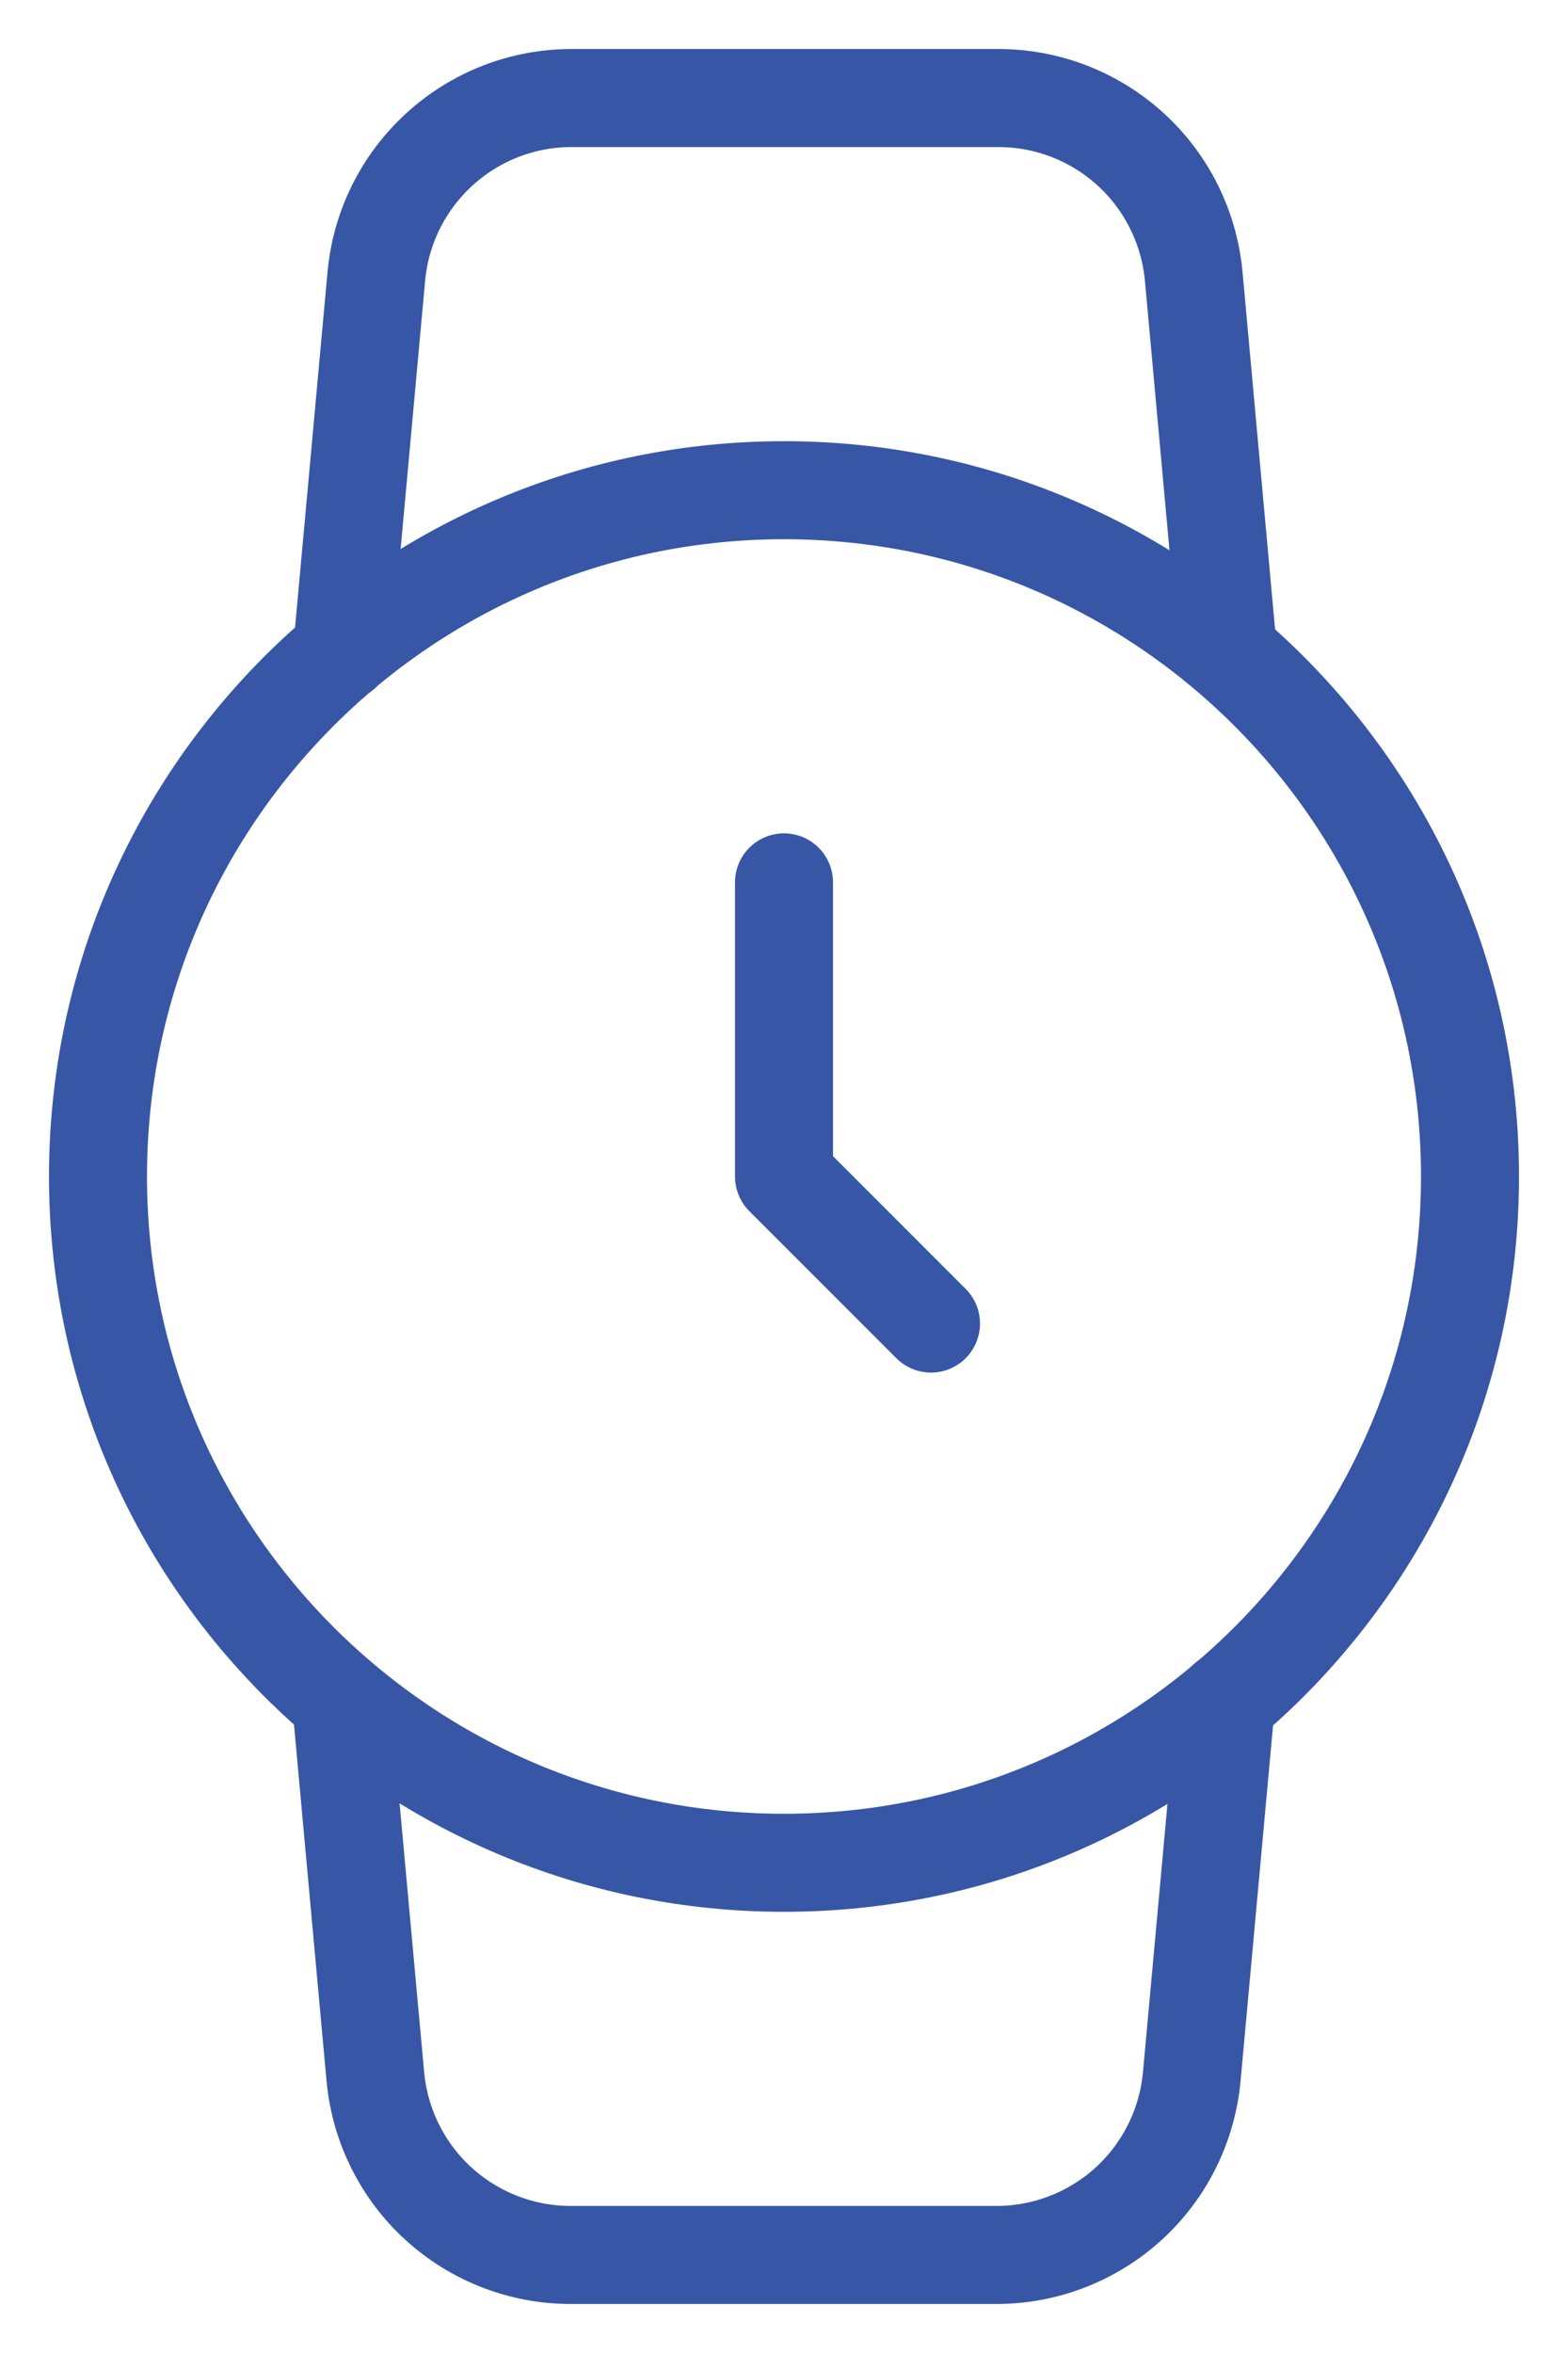
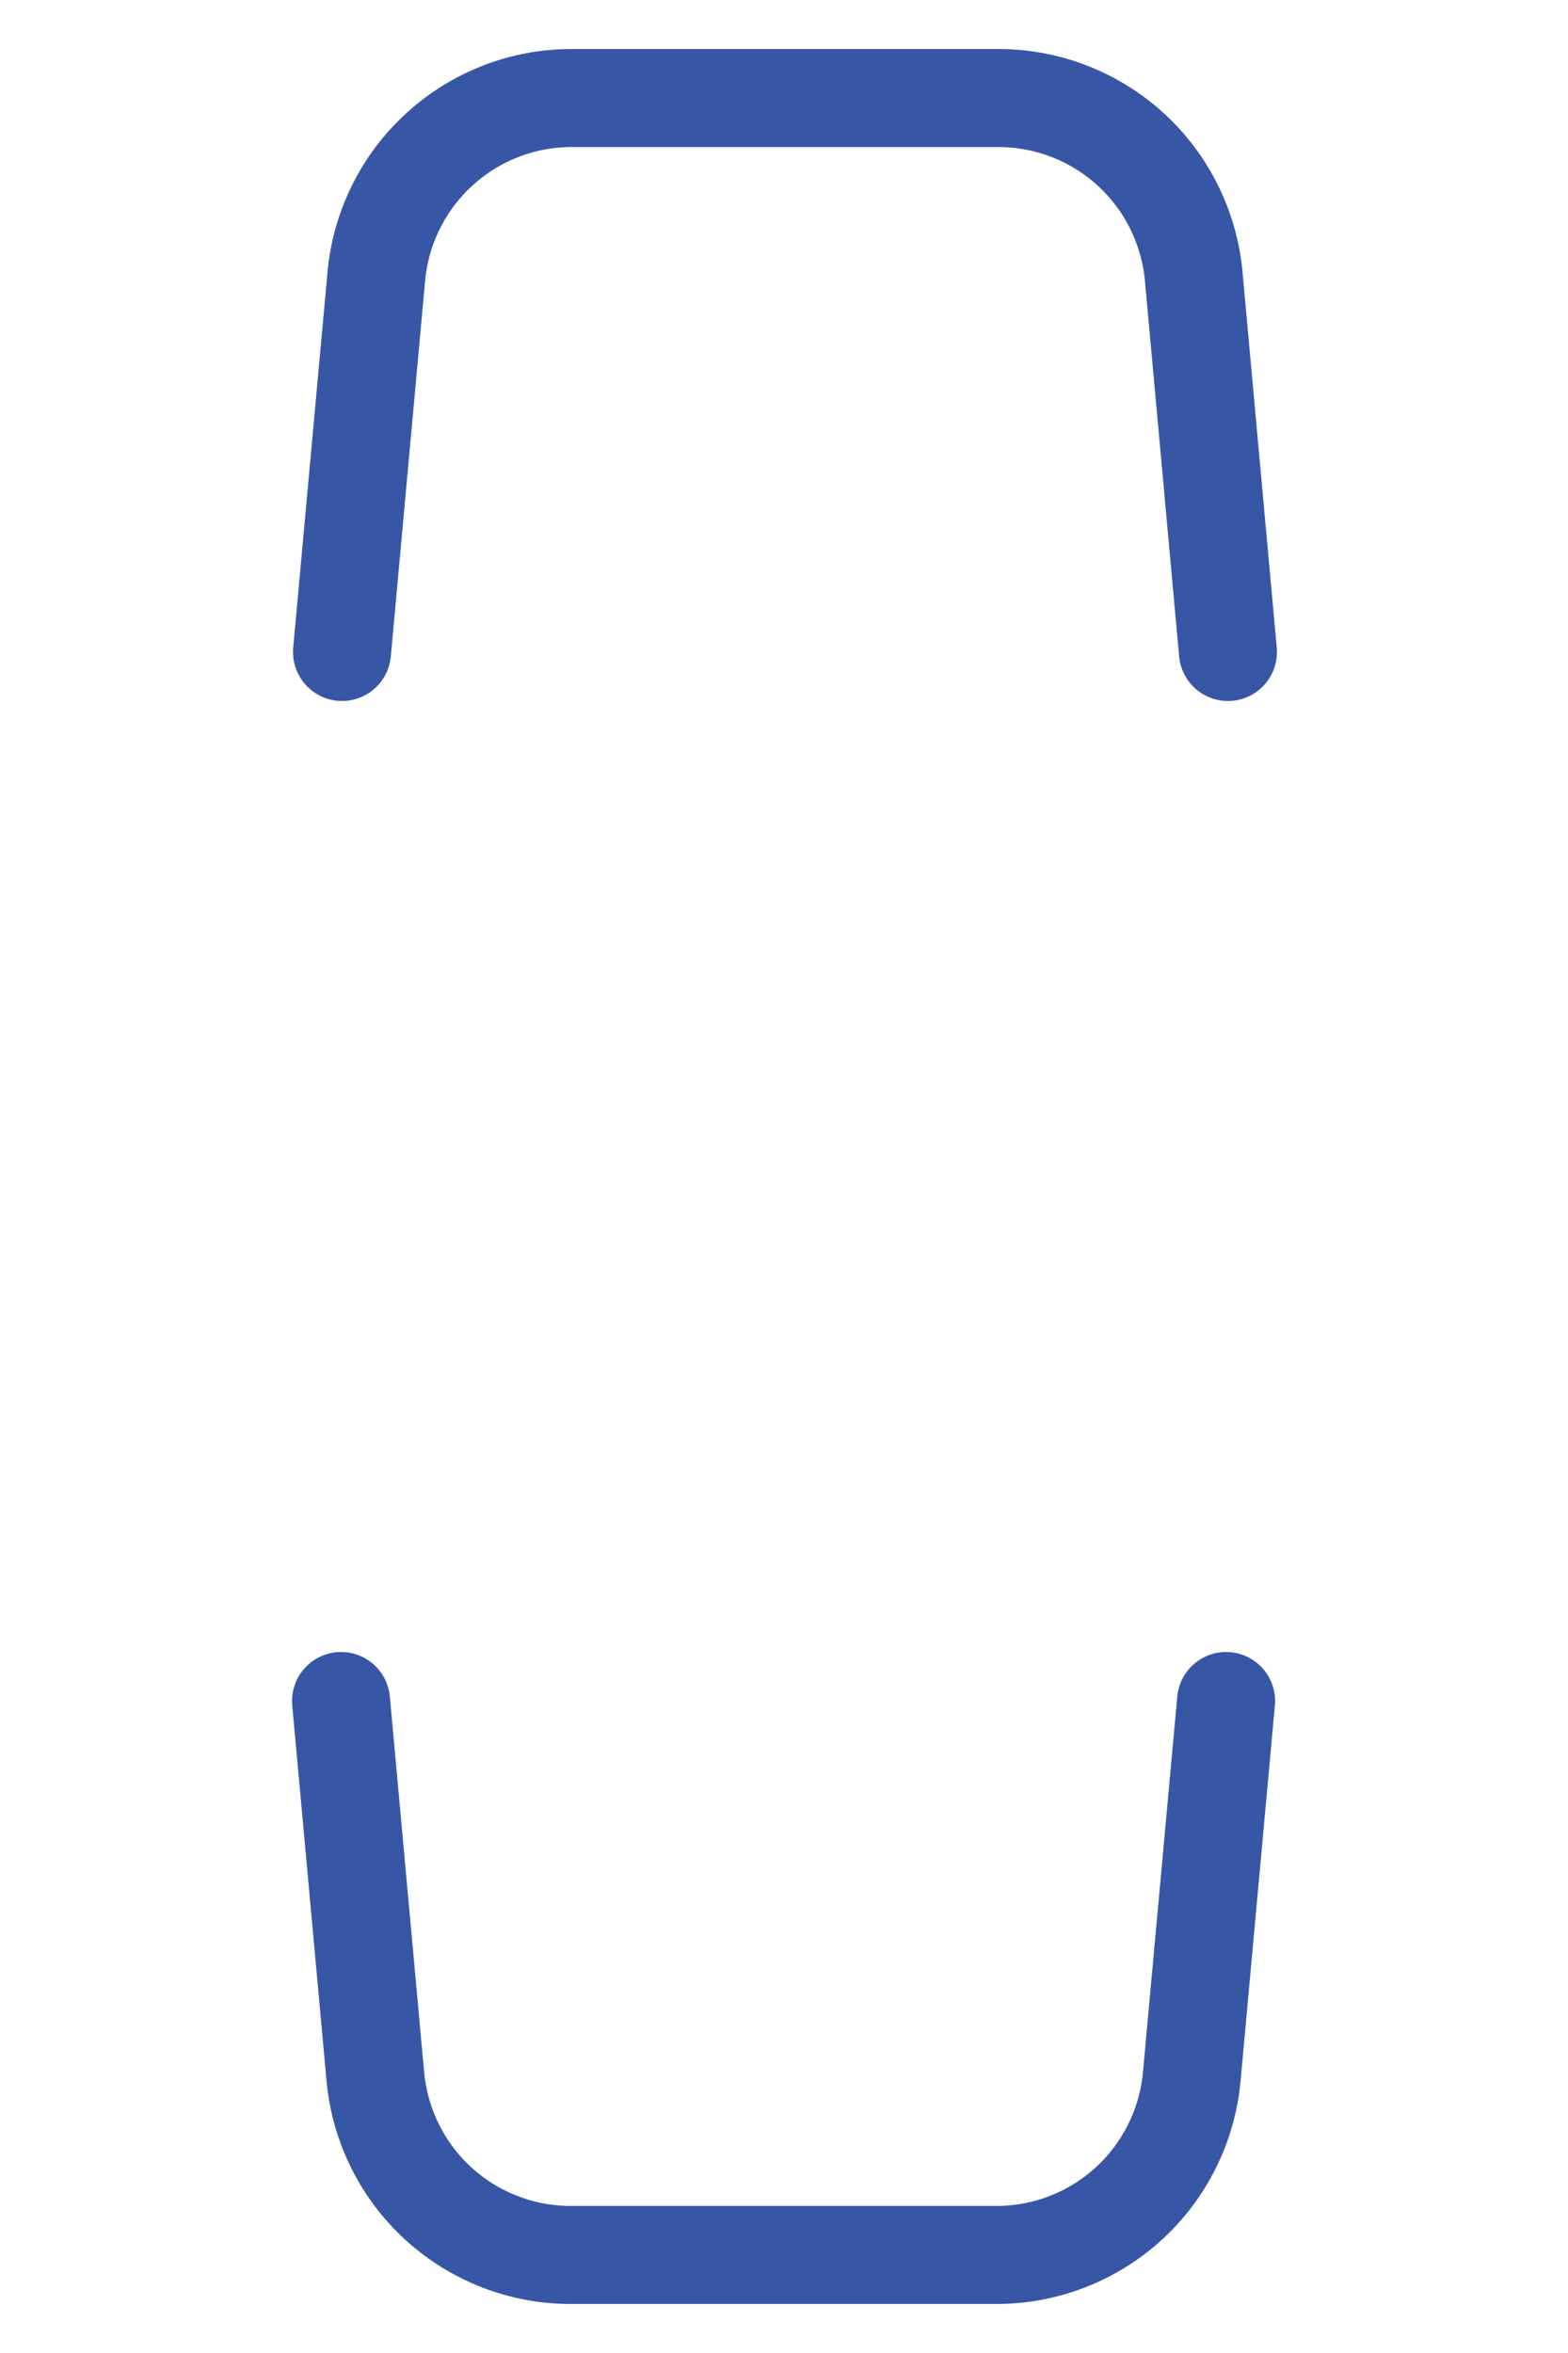
<svg xmlns="http://www.w3.org/2000/svg" width="16" height="24" viewBox="0 0 16 24" fill="none">
-   <path d="M8 19C11.866 19 15 15.866 15 12C15 8.134 11.866 5 8 5C4.134 5 1 8.134 1 12C1 15.866 4.134 19 8 19Z" stroke="#3756A6" stroke-linecap="round" stroke-linejoin="round" />
-   <path d="M8 9V12L9.5 13.5" stroke="#3756A6" stroke-linecap="round" stroke-linejoin="round" />
  <path d="M12.511 17.35L12.161 21.18C12.115 21.679 11.885 22.142 11.515 22.479C11.144 22.816 10.661 23.002 10.161 23H5.83C5.33 23.002 4.847 22.816 4.476 22.479C4.106 22.142 3.876 21.679 3.83 21.18L3.48 17.35M3.49 6.65L3.84 2.82C3.885 2.323 4.114 1.861 4.483 1.524C4.851 1.187 5.332 1 5.83 1H10.181C10.681 0.998 11.164 1.184 11.535 1.521C11.905 1.858 12.135 2.321 12.181 2.82L12.53 6.65" stroke="#3756A6" stroke-linecap="round" stroke-linejoin="round" />
</svg>